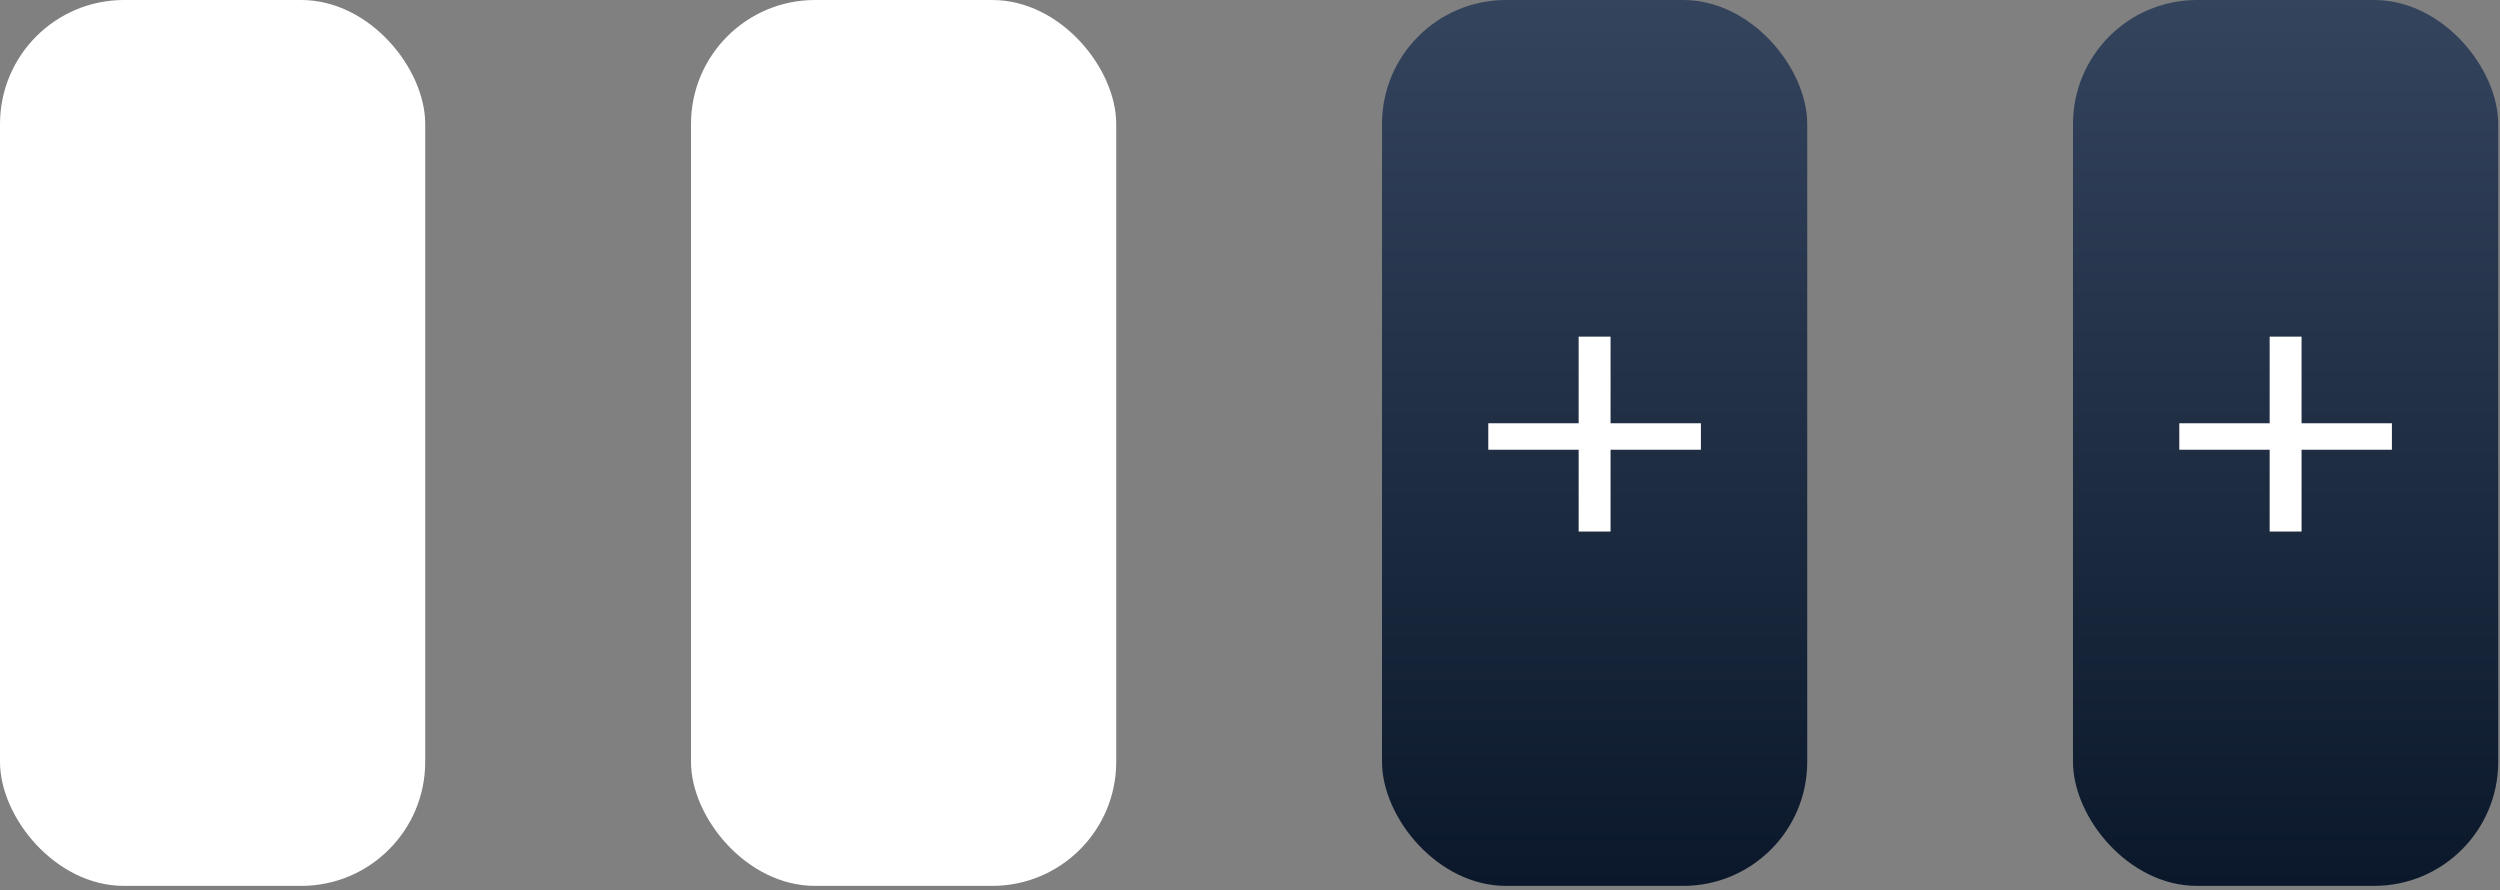
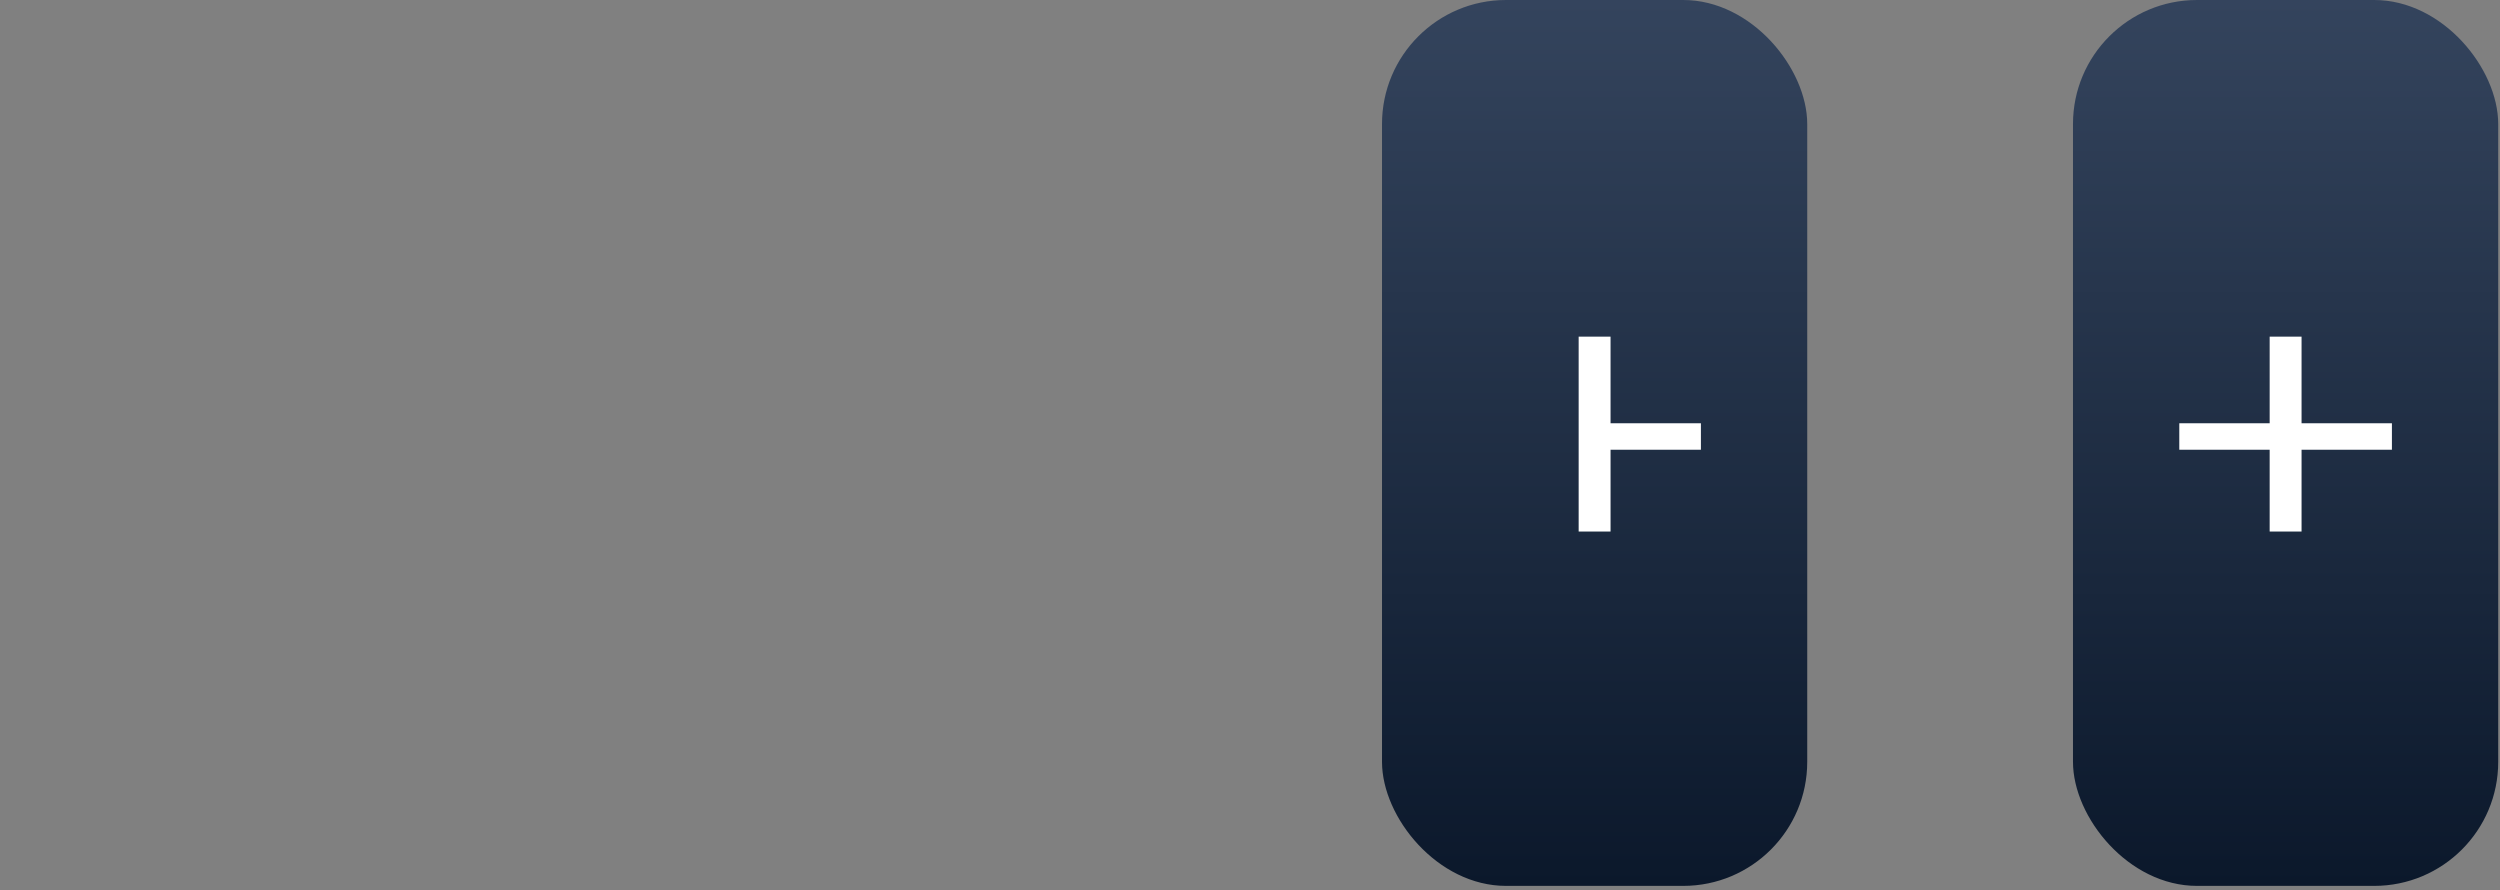
<svg xmlns="http://www.w3.org/2000/svg" width="309" height="110" viewBox="0 0 309 110" fill="none">
  <rect x="0" y="0" width="309" height="110" fill="#808080" stroke="none" />
-   <rect x="85.408" width="52.558" height="109.496" rx="15.329" fill="white" />
-   <rect width="52.558" height="109.496" rx="15.329" fill="white" />
  <rect x="170.816" width="52.558" height="109.496" rx="15.329" fill="url(#paint0_linear_68_2761)" />
  <rect x="256.221" width="52.558" height="109.496" rx="15.329" fill="url(#paint1_linear_68_2761)" />
-   <path d="M195.122 65.698V55.587H183.953V52.315H195.122V41.609H199.064V52.315H210.232V55.587H199.064V65.698H195.122Z" fill="white" />
+   <path d="M195.122 65.698V55.587H183.953H195.122V41.609H199.064V52.315H210.232V55.587H199.064V65.698H195.122Z" fill="white" />
  <path d="M280.53 65.698V55.587H269.361V52.315H280.53V41.609H284.472V52.315H295.64V55.587H284.472V65.698H280.53Z" fill="white" />
  <defs>
    <linearGradient id="paint0_linear_68_2761" x1="197.095" y1="0" x2="197.095" y2="109.496" gradientUnits="userSpaceOnUse">
      <stop stop-color="#34445D" />
      <stop offset="1" stop-color="#0B182B" />
    </linearGradient>
    <linearGradient id="paint1_linear_68_2761" x1="282.5" y1="0" x2="282.5" y2="109.496" gradientUnits="userSpaceOnUse">
      <stop stop-color="#34445D" />
      <stop offset="1" stop-color="#0B182B" />
    </linearGradient>
  </defs>
</svg>